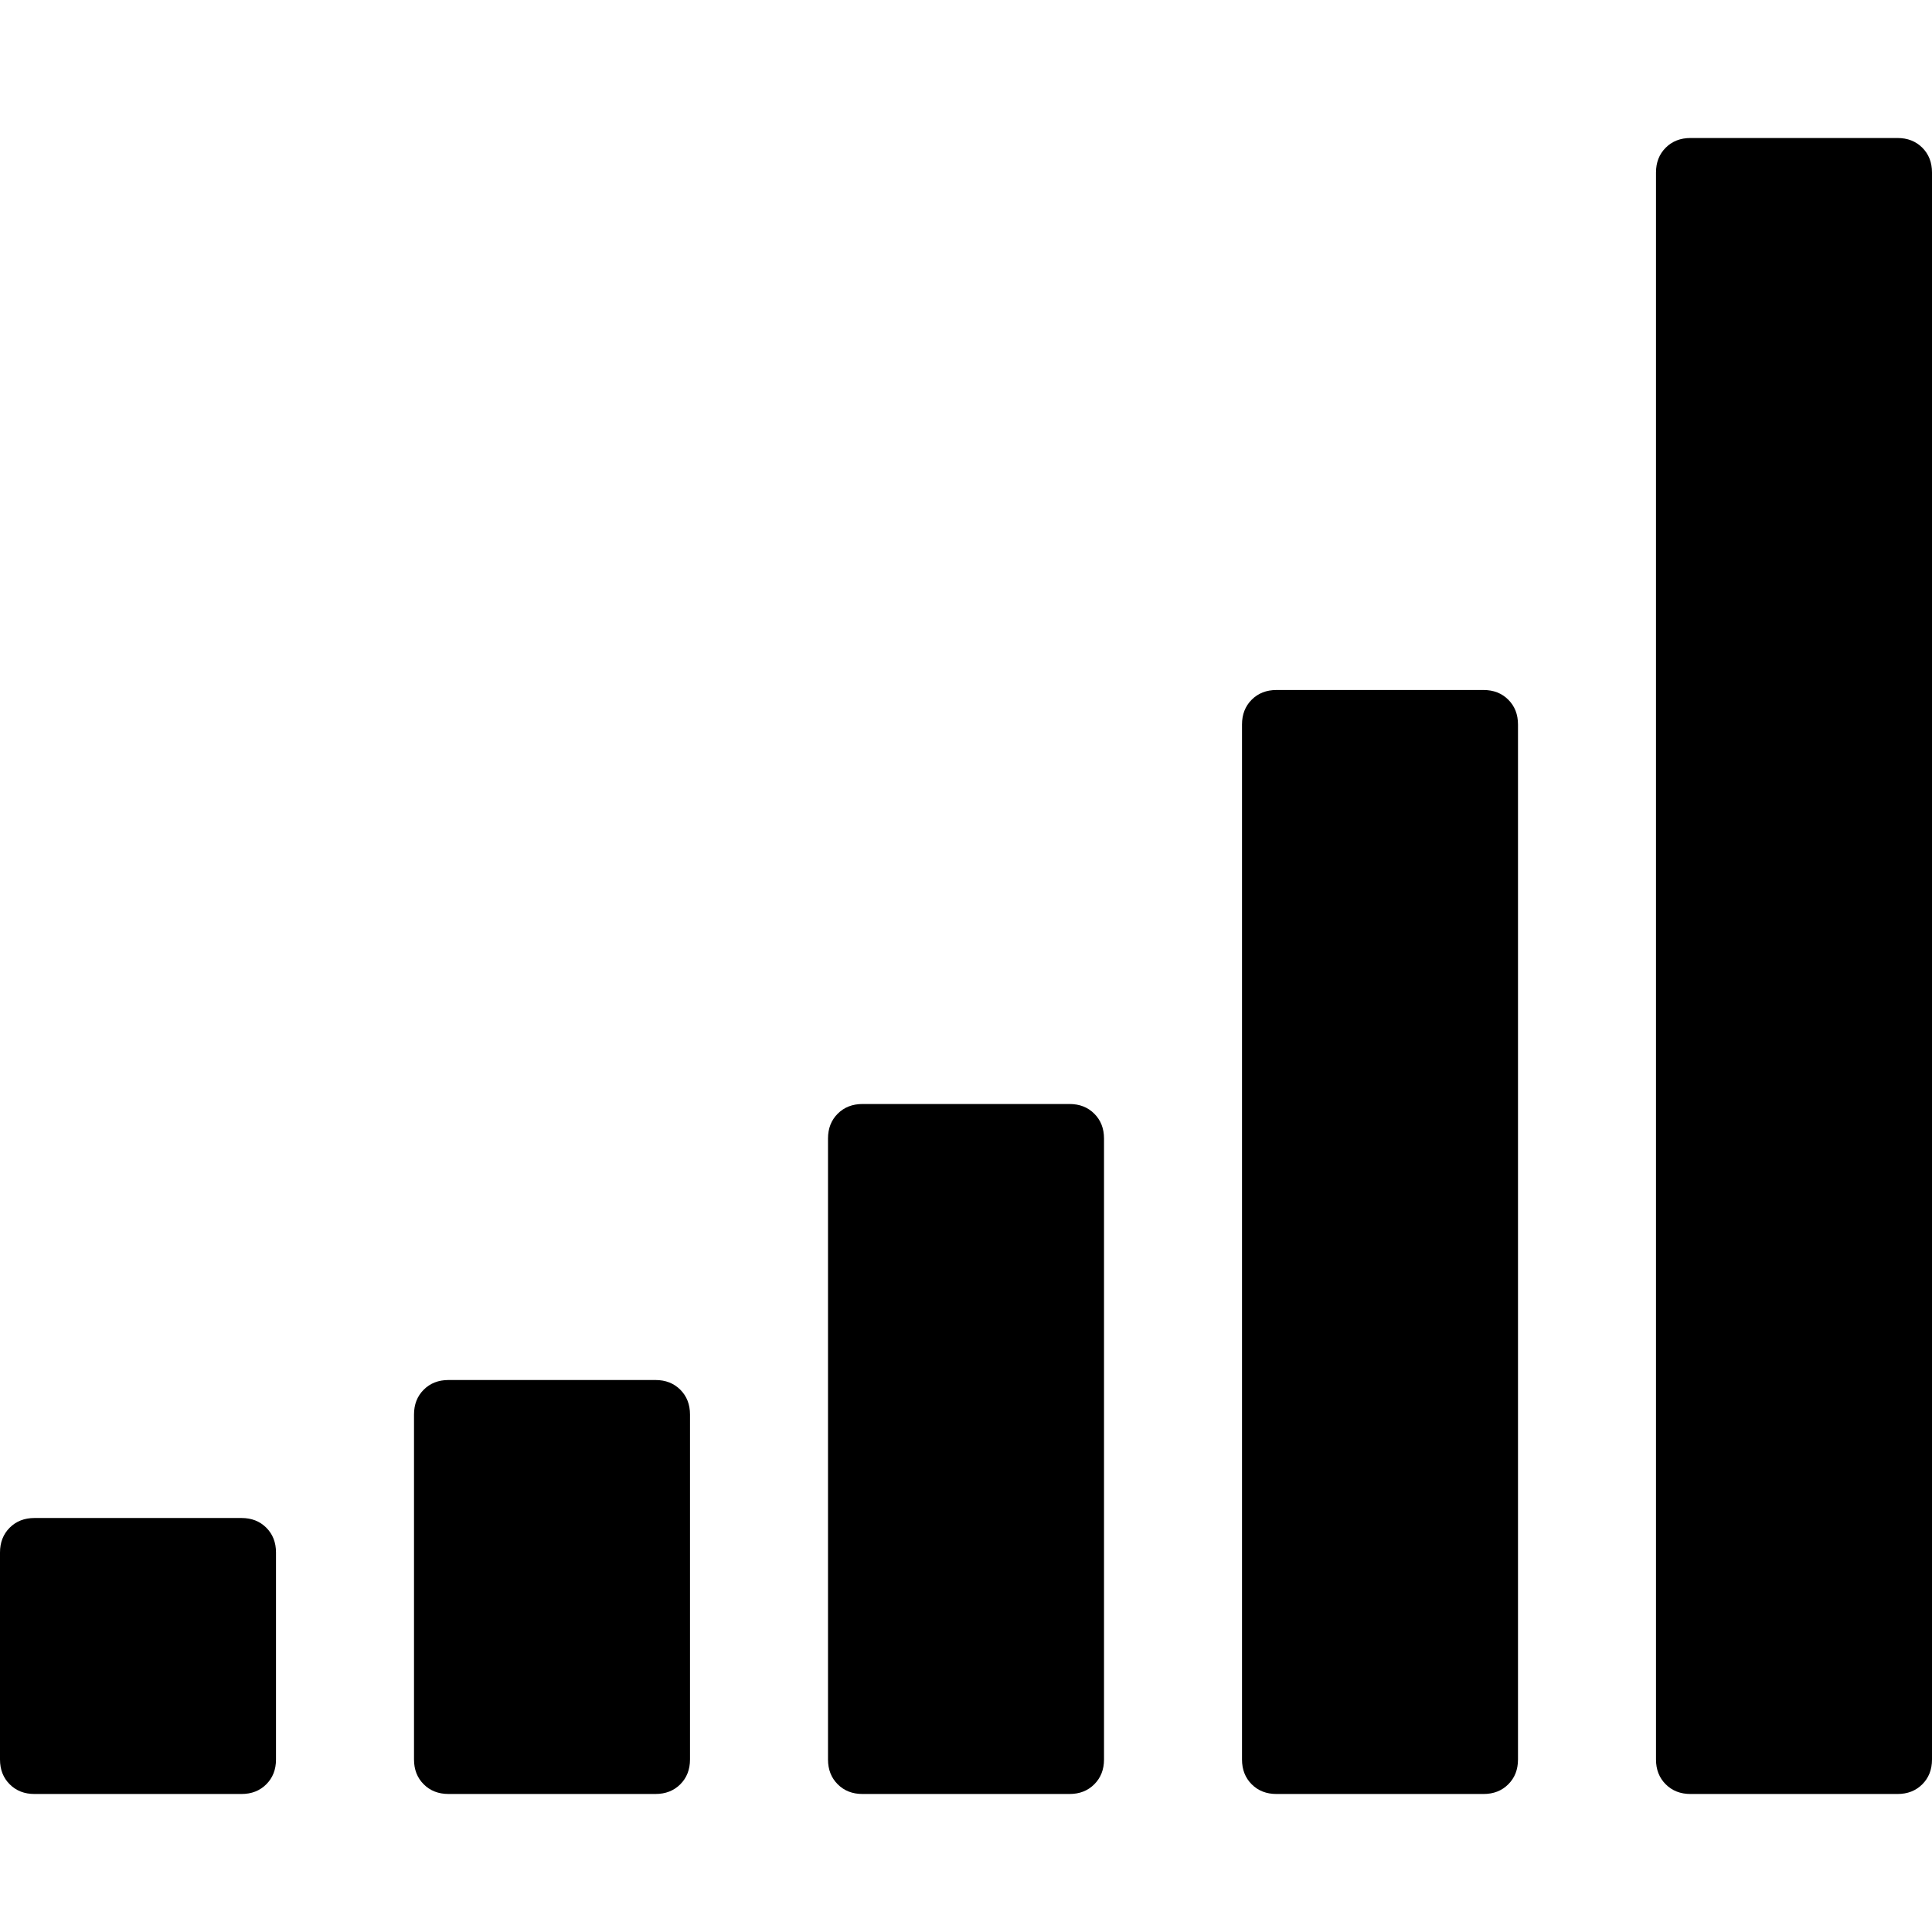
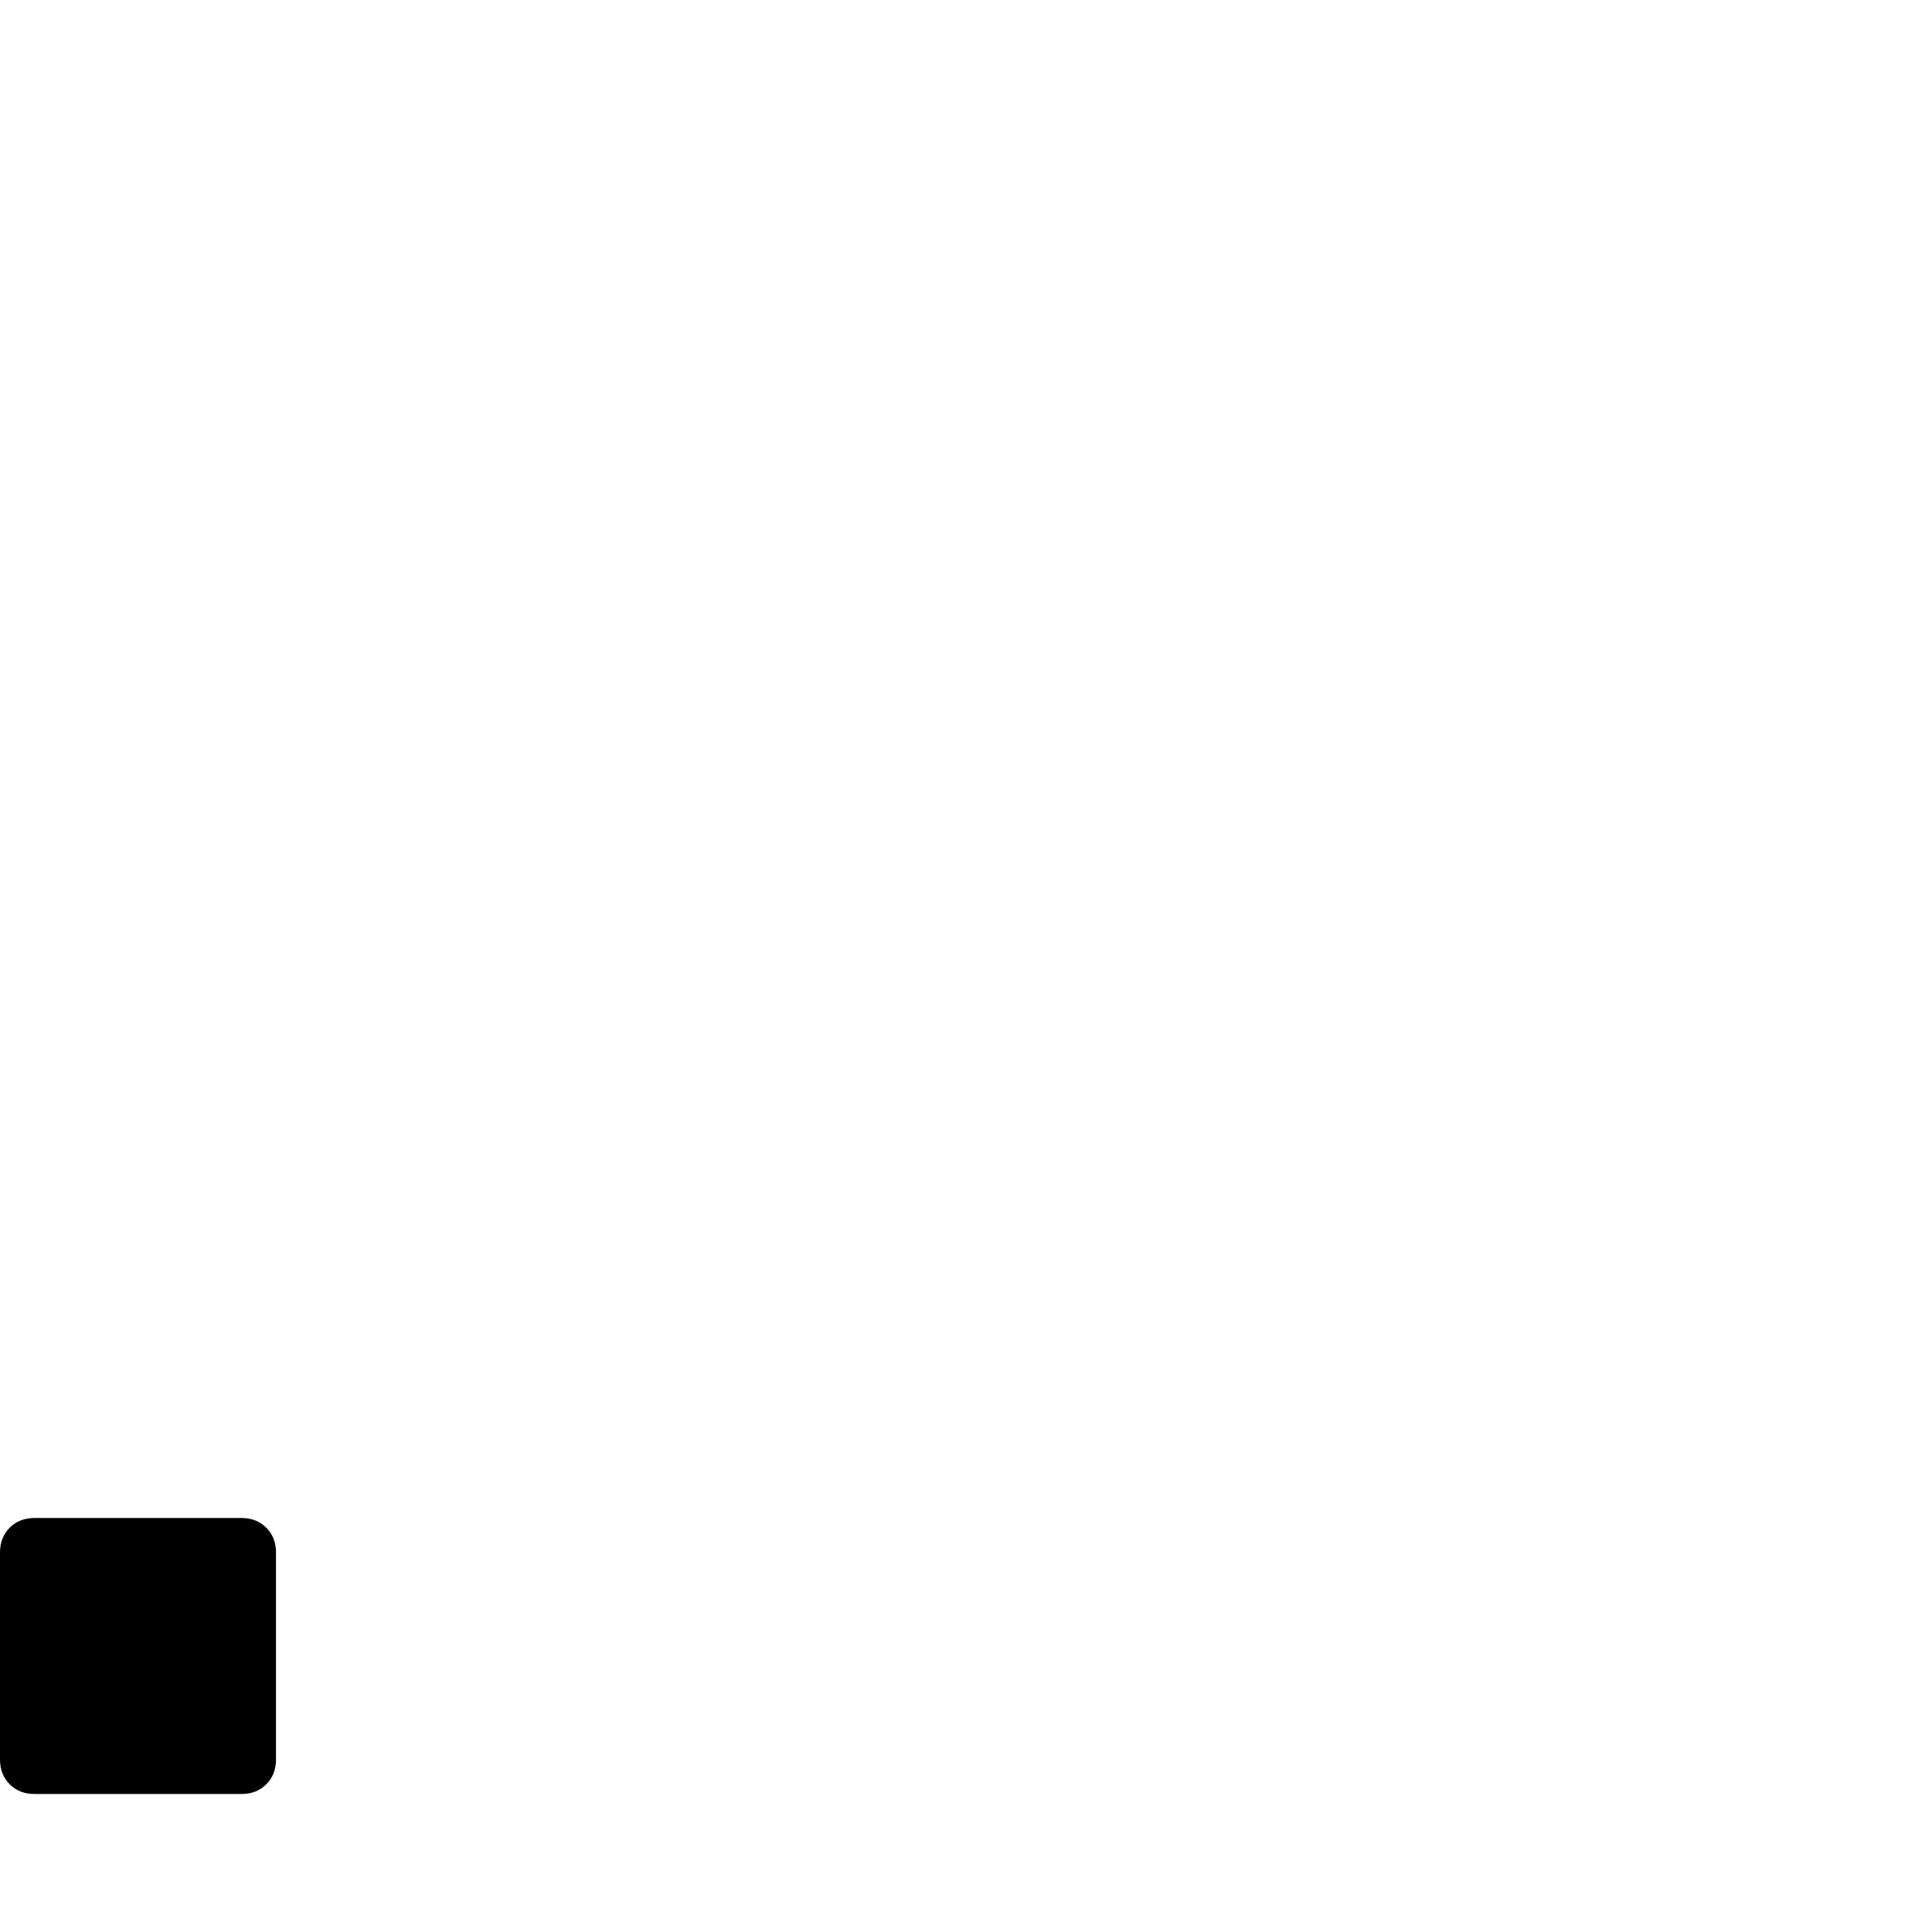
<svg xmlns="http://www.w3.org/2000/svg" version="1.1" id="Capa_1" x="0px" y="0px" width="511.626px" height="511.627px" viewBox="0 0 511.626 511.627" style="enable-background:new 0 0 511.626 511.627;" xml:space="preserve">
  <g>
    <g>
      <path d="M63.953,401.992H9.135c-2.666,0-4.853,0.855-6.567,2.567C0.859,406.271,0,408.461,0,411.126v54.82    c0,2.665,0.855,4.855,2.568,6.563c1.714,1.718,3.905,2.57,6.567,2.57h54.818c2.663,0,4.853-0.853,6.567-2.57    c1.712-1.708,2.568-3.898,2.568-6.563v-54.82c0-2.665-0.856-4.849-2.568-6.566C68.806,402.848,66.616,401.992,63.953,401.992z" />
-       <path d="M283.225,292.36h-54.818c-2.667,0-4.854,0.855-6.567,2.566c-1.711,1.711-2.57,3.901-2.57,6.563v164.456    c0,2.665,0.856,4.855,2.57,6.563c1.713,1.718,3.899,2.57,6.567,2.57h54.818c2.665,0,4.855-0.853,6.563-2.57    c1.711-1.708,2.573-3.898,2.573-6.563V301.49c0-2.662-0.862-4.853-2.573-6.563C288.081,293.216,285.89,292.36,283.225,292.36z" />
-       <path d="M173.589,365.451h-54.818c-2.667,0-4.854,0.855-6.567,2.566c-1.711,1.711-2.568,3.901-2.568,6.563v91.358    c0,2.669,0.854,4.859,2.568,6.57c1.713,1.711,3.899,2.566,6.567,2.566h54.818c2.663,0,4.853-0.855,6.567-2.566    c1.709-1.711,2.568-3.901,2.568-6.57v-91.358c0-2.662-0.859-4.853-2.568-6.563C178.442,366.307,176.251,365.451,173.589,365.451z" />
-       <path d="M392.857,182.725h-54.819c-2.666,0-4.856,0.855-6.57,2.568c-1.708,1.714-2.563,3.901-2.563,6.567v274.086    c0,2.665,0.855,4.855,2.563,6.563c1.714,1.718,3.904,2.57,6.57,2.57h54.819c2.666,0,4.856-0.853,6.563-2.57    c1.718-1.708,2.57-3.898,2.57-6.563V191.86c0-2.666-0.853-4.853-2.57-6.567C397.713,183.58,395.523,182.725,392.857,182.725z" />
-       <path d="M509.06,39.115c-1.718-1.714-3.901-2.568-6.57-2.568h-54.816c-2.662,0-4.853,0.854-6.567,2.568    c-1.714,1.709-2.569,3.899-2.569,6.563v420.268c0,2.665,0.855,4.855,2.569,6.563c1.715,1.718,3.905,2.57,6.567,2.57h54.816    c2.669,0,4.853-0.853,6.57-2.57c1.711-1.708,2.566-3.898,2.566-6.563V45.679C511.626,43.015,510.771,40.825,509.06,39.115z" />
    </g>
  </g>
  <g>
</g>
  <g>
</g>
  <g>
</g>
  <g>
</g>
  <g>
</g>
  <g>
</g>
  <g>
</g>
  <g>
</g>
  <g>
</g>
  <g>
</g>
  <g>
</g>
  <g>
</g>
  <g>
</g>
  <g>
</g>
  <g>
</g>
</svg>